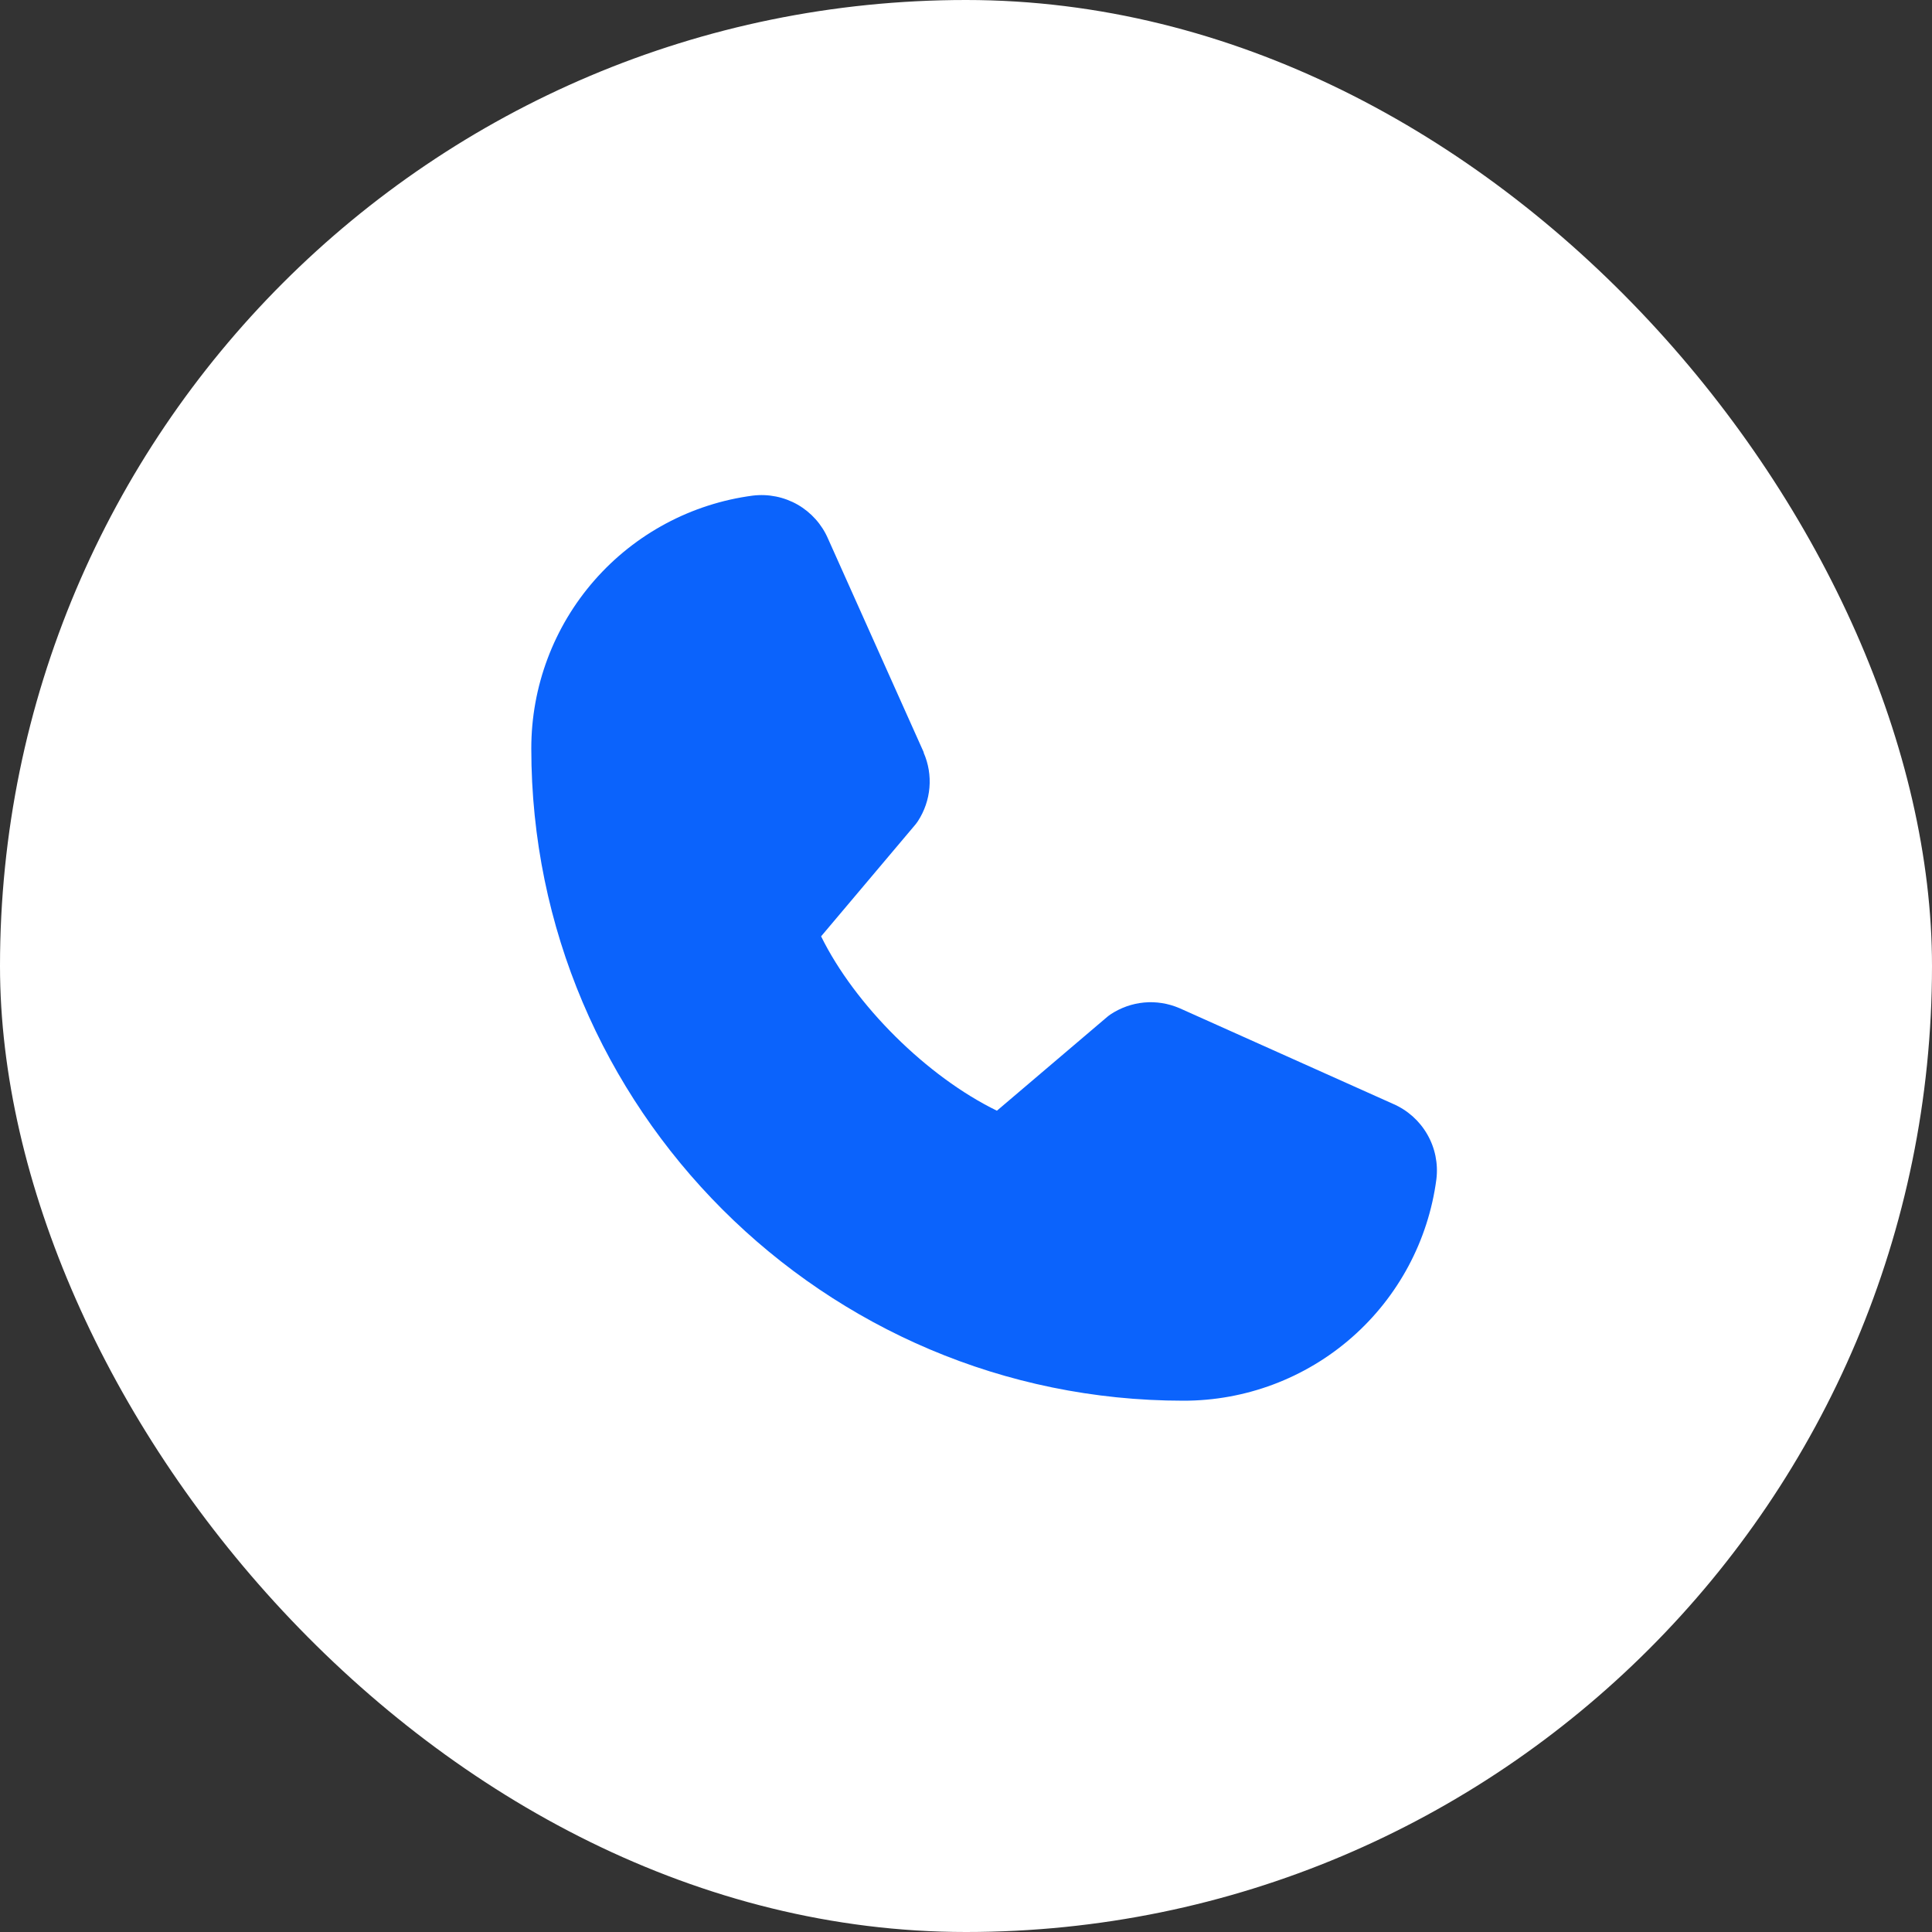
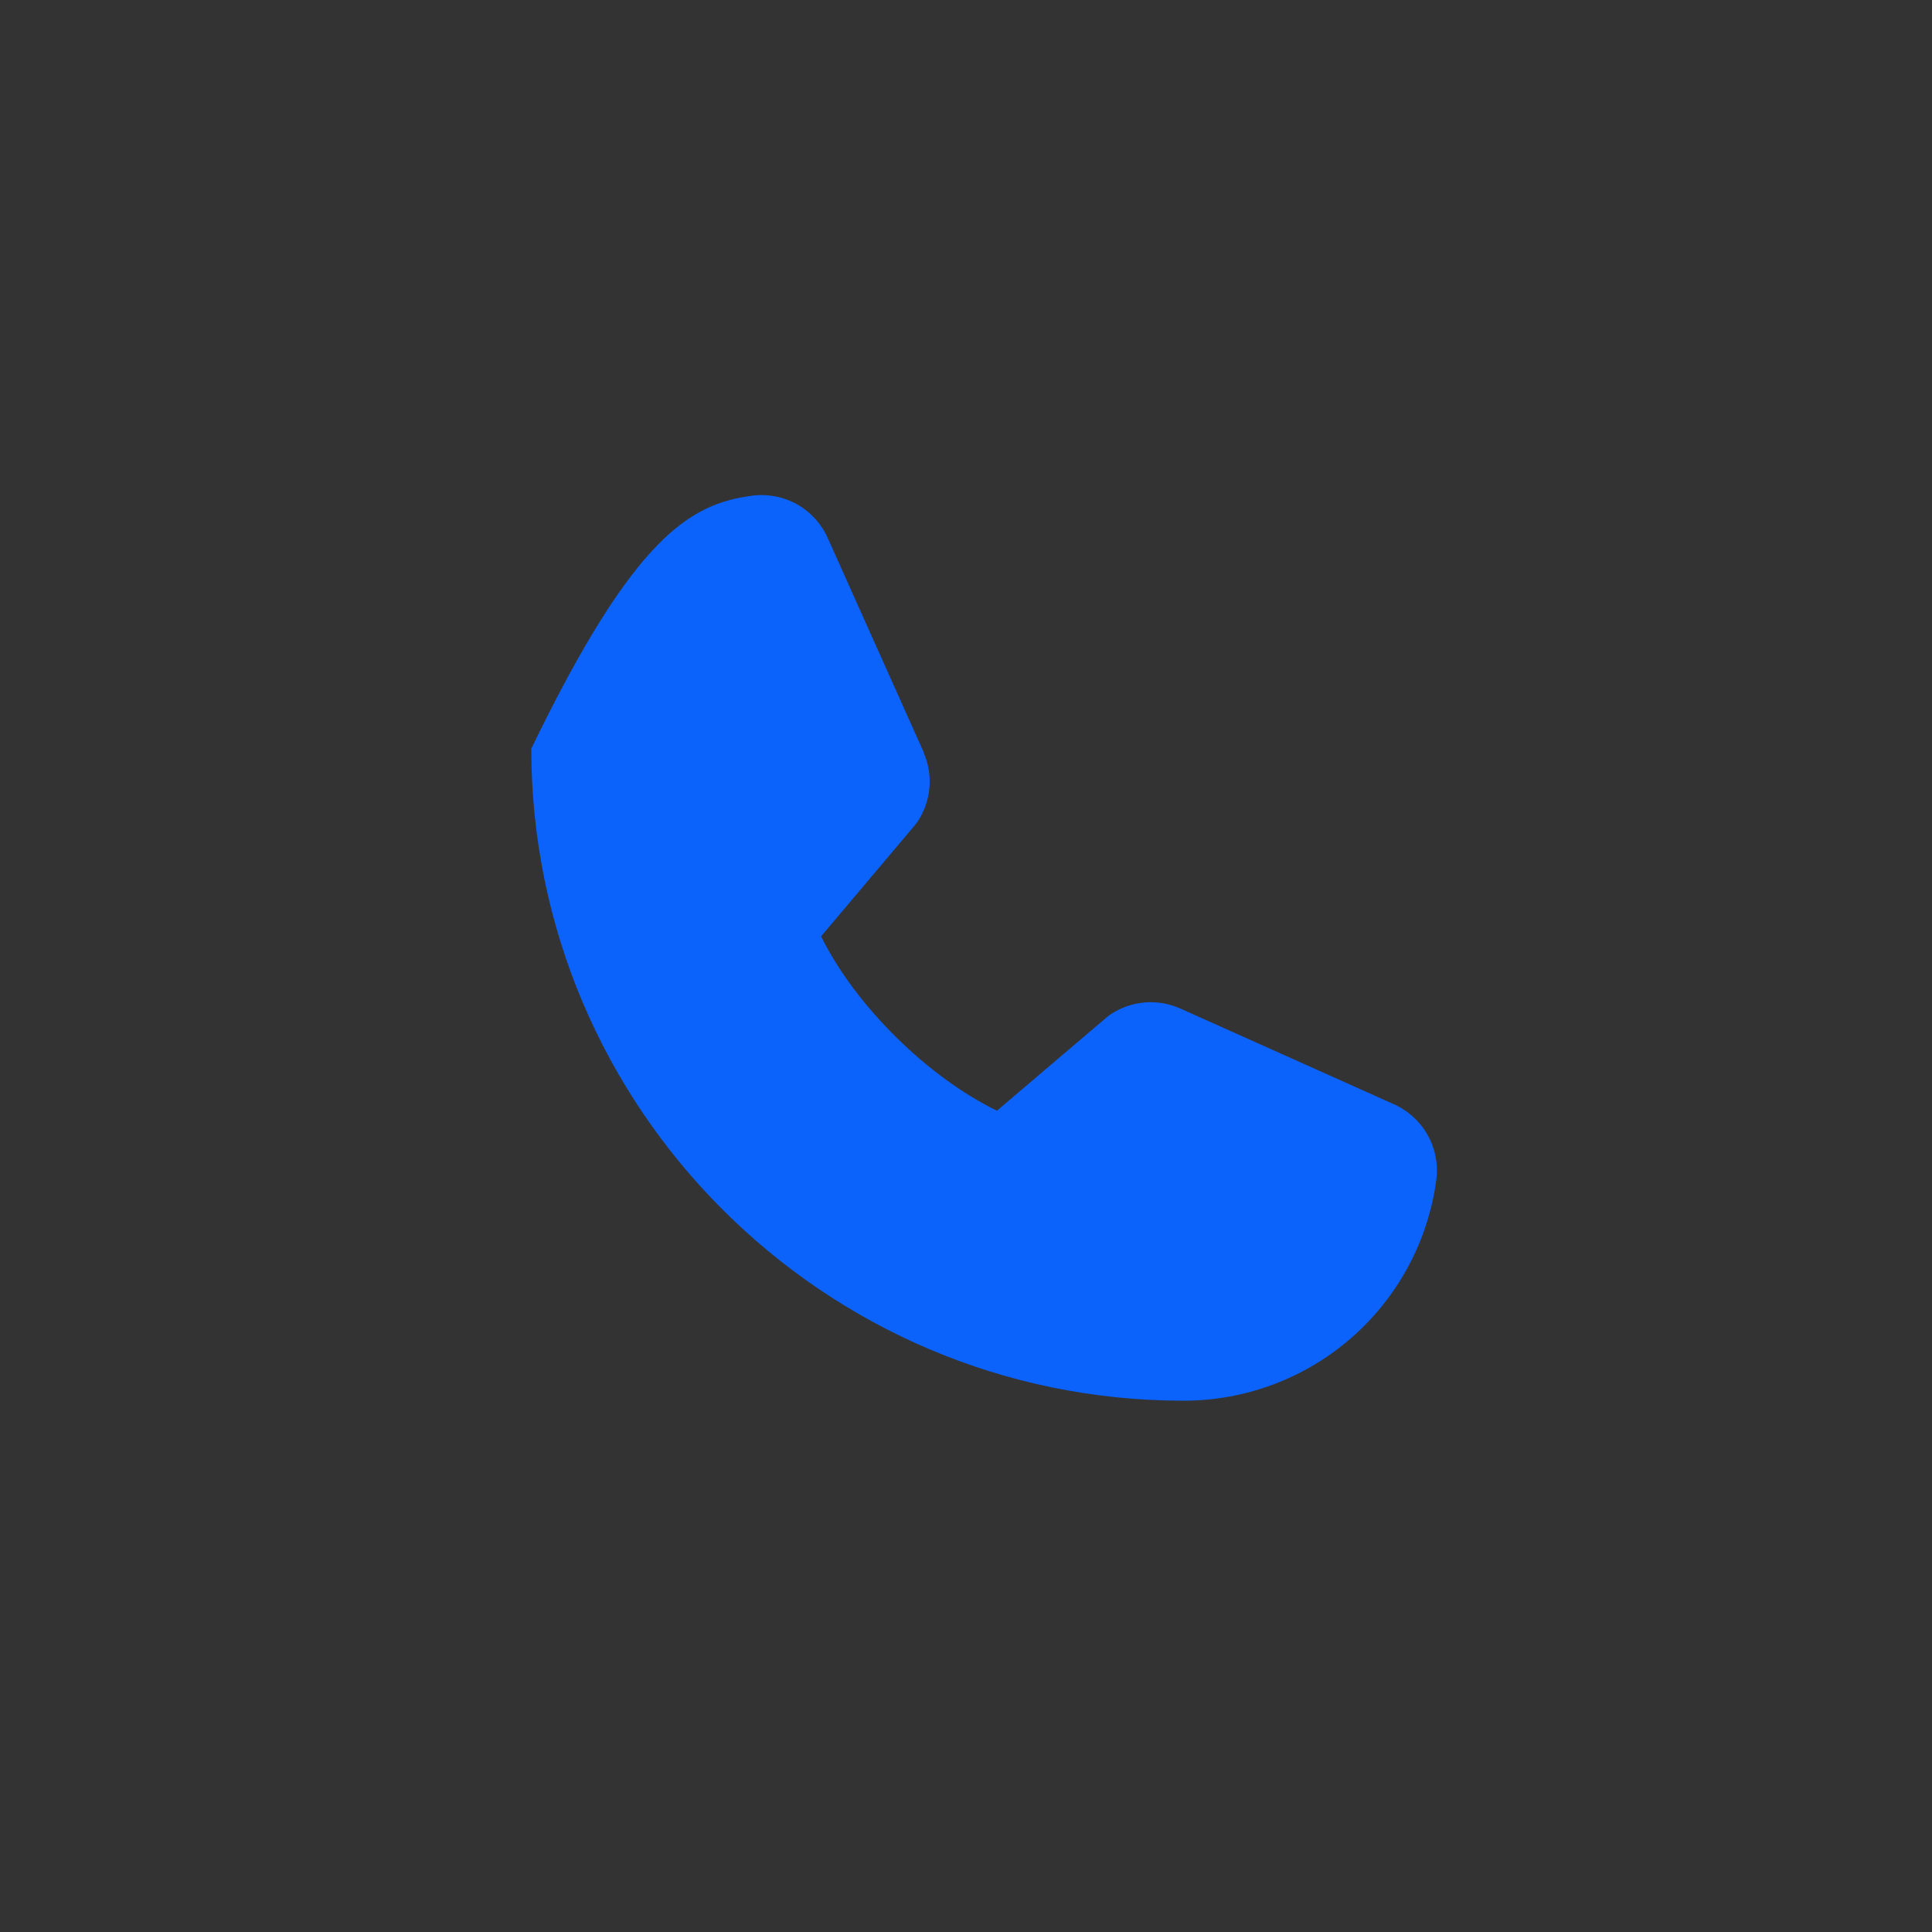
<svg xmlns="http://www.w3.org/2000/svg" width="40" height="40" viewBox="0 0 40 40" fill="none">
  <rect x="0" y="0" width="40" height="40" fill="#333333" stroke="none" />
-   <rect width="40" height="40" rx="20" fill="white" />
-   <path d="M29.739 24.414C29.572 25.684 28.948 26.85 27.984 27.694C27.02 28.538 25.781 29.002 24.5 29C17.056 29 11 22.944 11 15.5C10.998 14.219 11.462 12.98 12.306 12.016C13.15 11.052 14.316 10.428 15.586 10.261C15.908 10.222 16.233 10.288 16.514 10.448C16.794 10.609 17.016 10.857 17.144 11.154L19.124 15.574V15.585C19.223 15.812 19.264 16.061 19.243 16.307C19.222 16.554 19.14 16.792 19.005 17C18.988 17.025 18.971 17.049 18.952 17.072L17 19.386C17.702 20.813 19.195 22.292 20.64 22.996L22.922 21.055C22.945 21.036 22.968 21.018 22.992 21.002C23.2 20.864 23.439 20.779 23.687 20.756C23.935 20.733 24.185 20.773 24.415 20.871L24.427 20.876L28.843 22.855C29.141 22.984 29.389 23.205 29.55 23.486C29.712 23.766 29.778 24.092 29.739 24.414Z" fill="#0B63FC" />
+   <path d="M29.739 24.414C29.572 25.684 28.948 26.85 27.984 27.694C27.02 28.538 25.781 29.002 24.5 29C17.056 29 11 22.944 11 15.5C13.15 11.052 14.316 10.428 15.586 10.261C15.908 10.222 16.233 10.288 16.514 10.448C16.794 10.609 17.016 10.857 17.144 11.154L19.124 15.574V15.585C19.223 15.812 19.264 16.061 19.243 16.307C19.222 16.554 19.14 16.792 19.005 17C18.988 17.025 18.971 17.049 18.952 17.072L17 19.386C17.702 20.813 19.195 22.292 20.64 22.996L22.922 21.055C22.945 21.036 22.968 21.018 22.992 21.002C23.2 20.864 23.439 20.779 23.687 20.756C23.935 20.733 24.185 20.773 24.415 20.871L24.427 20.876L28.843 22.855C29.141 22.984 29.389 23.205 29.55 23.486C29.712 23.766 29.778 24.092 29.739 24.414Z" fill="#0B63FC" />
</svg>